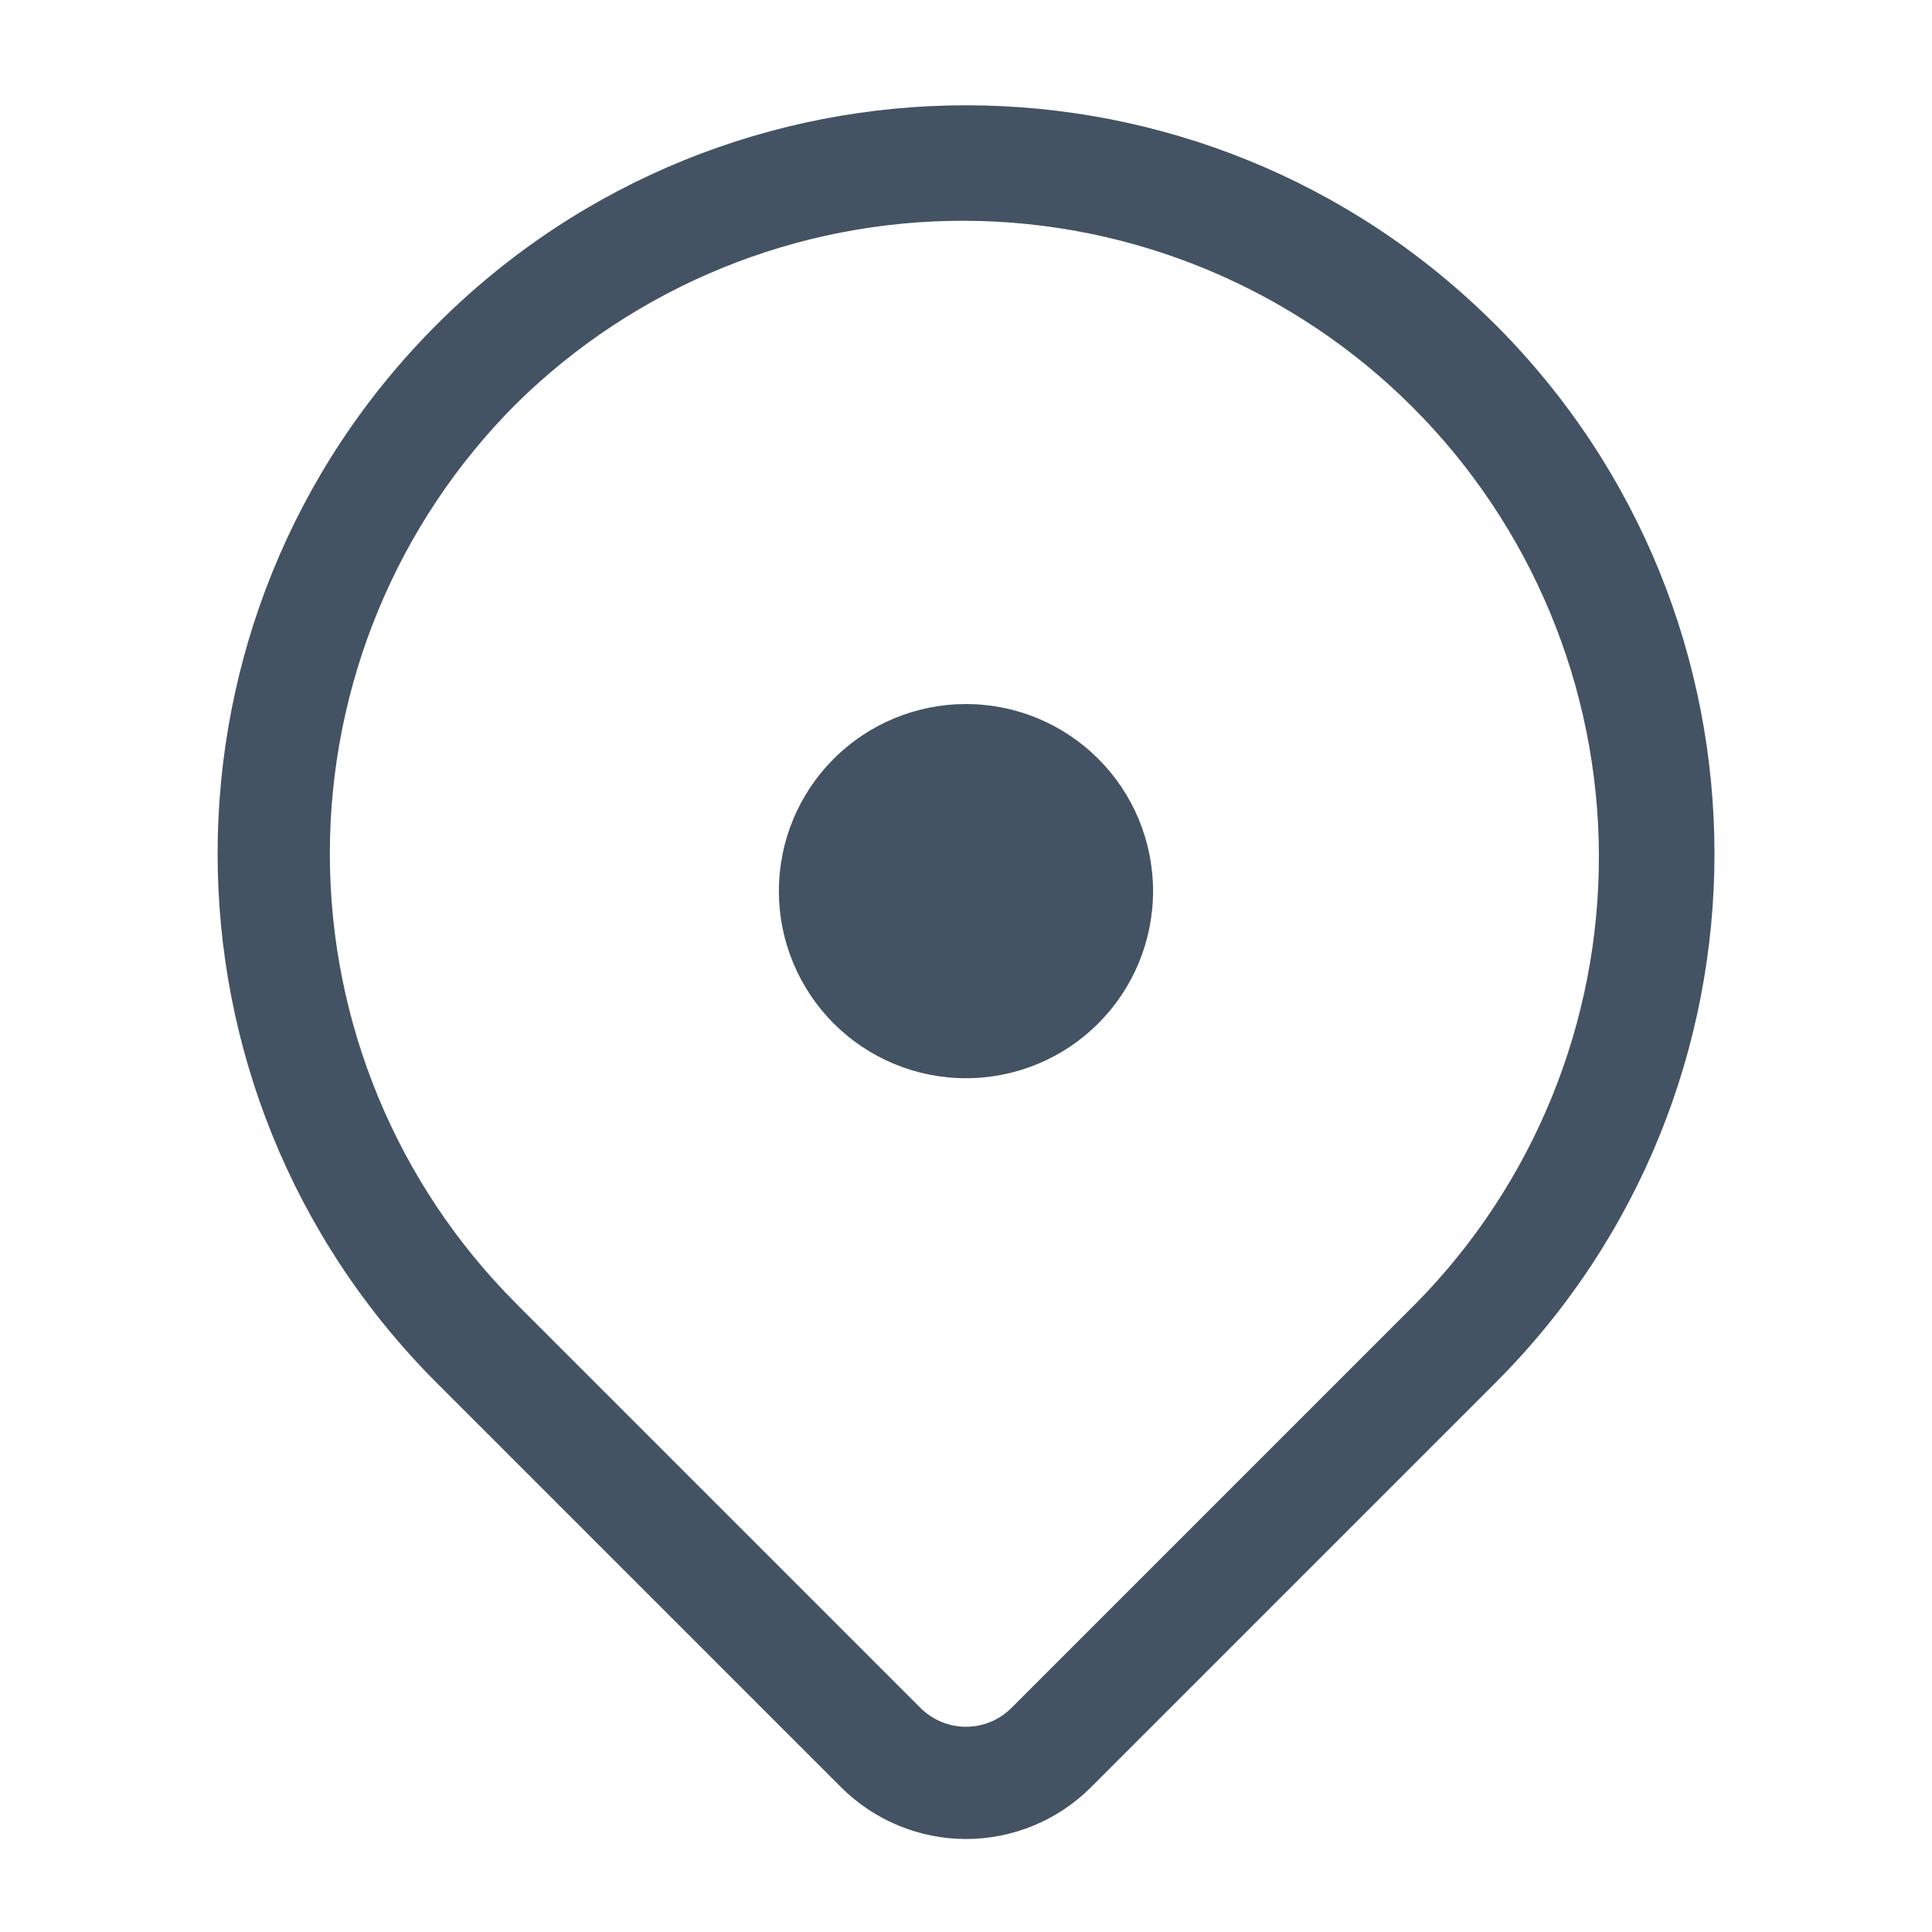
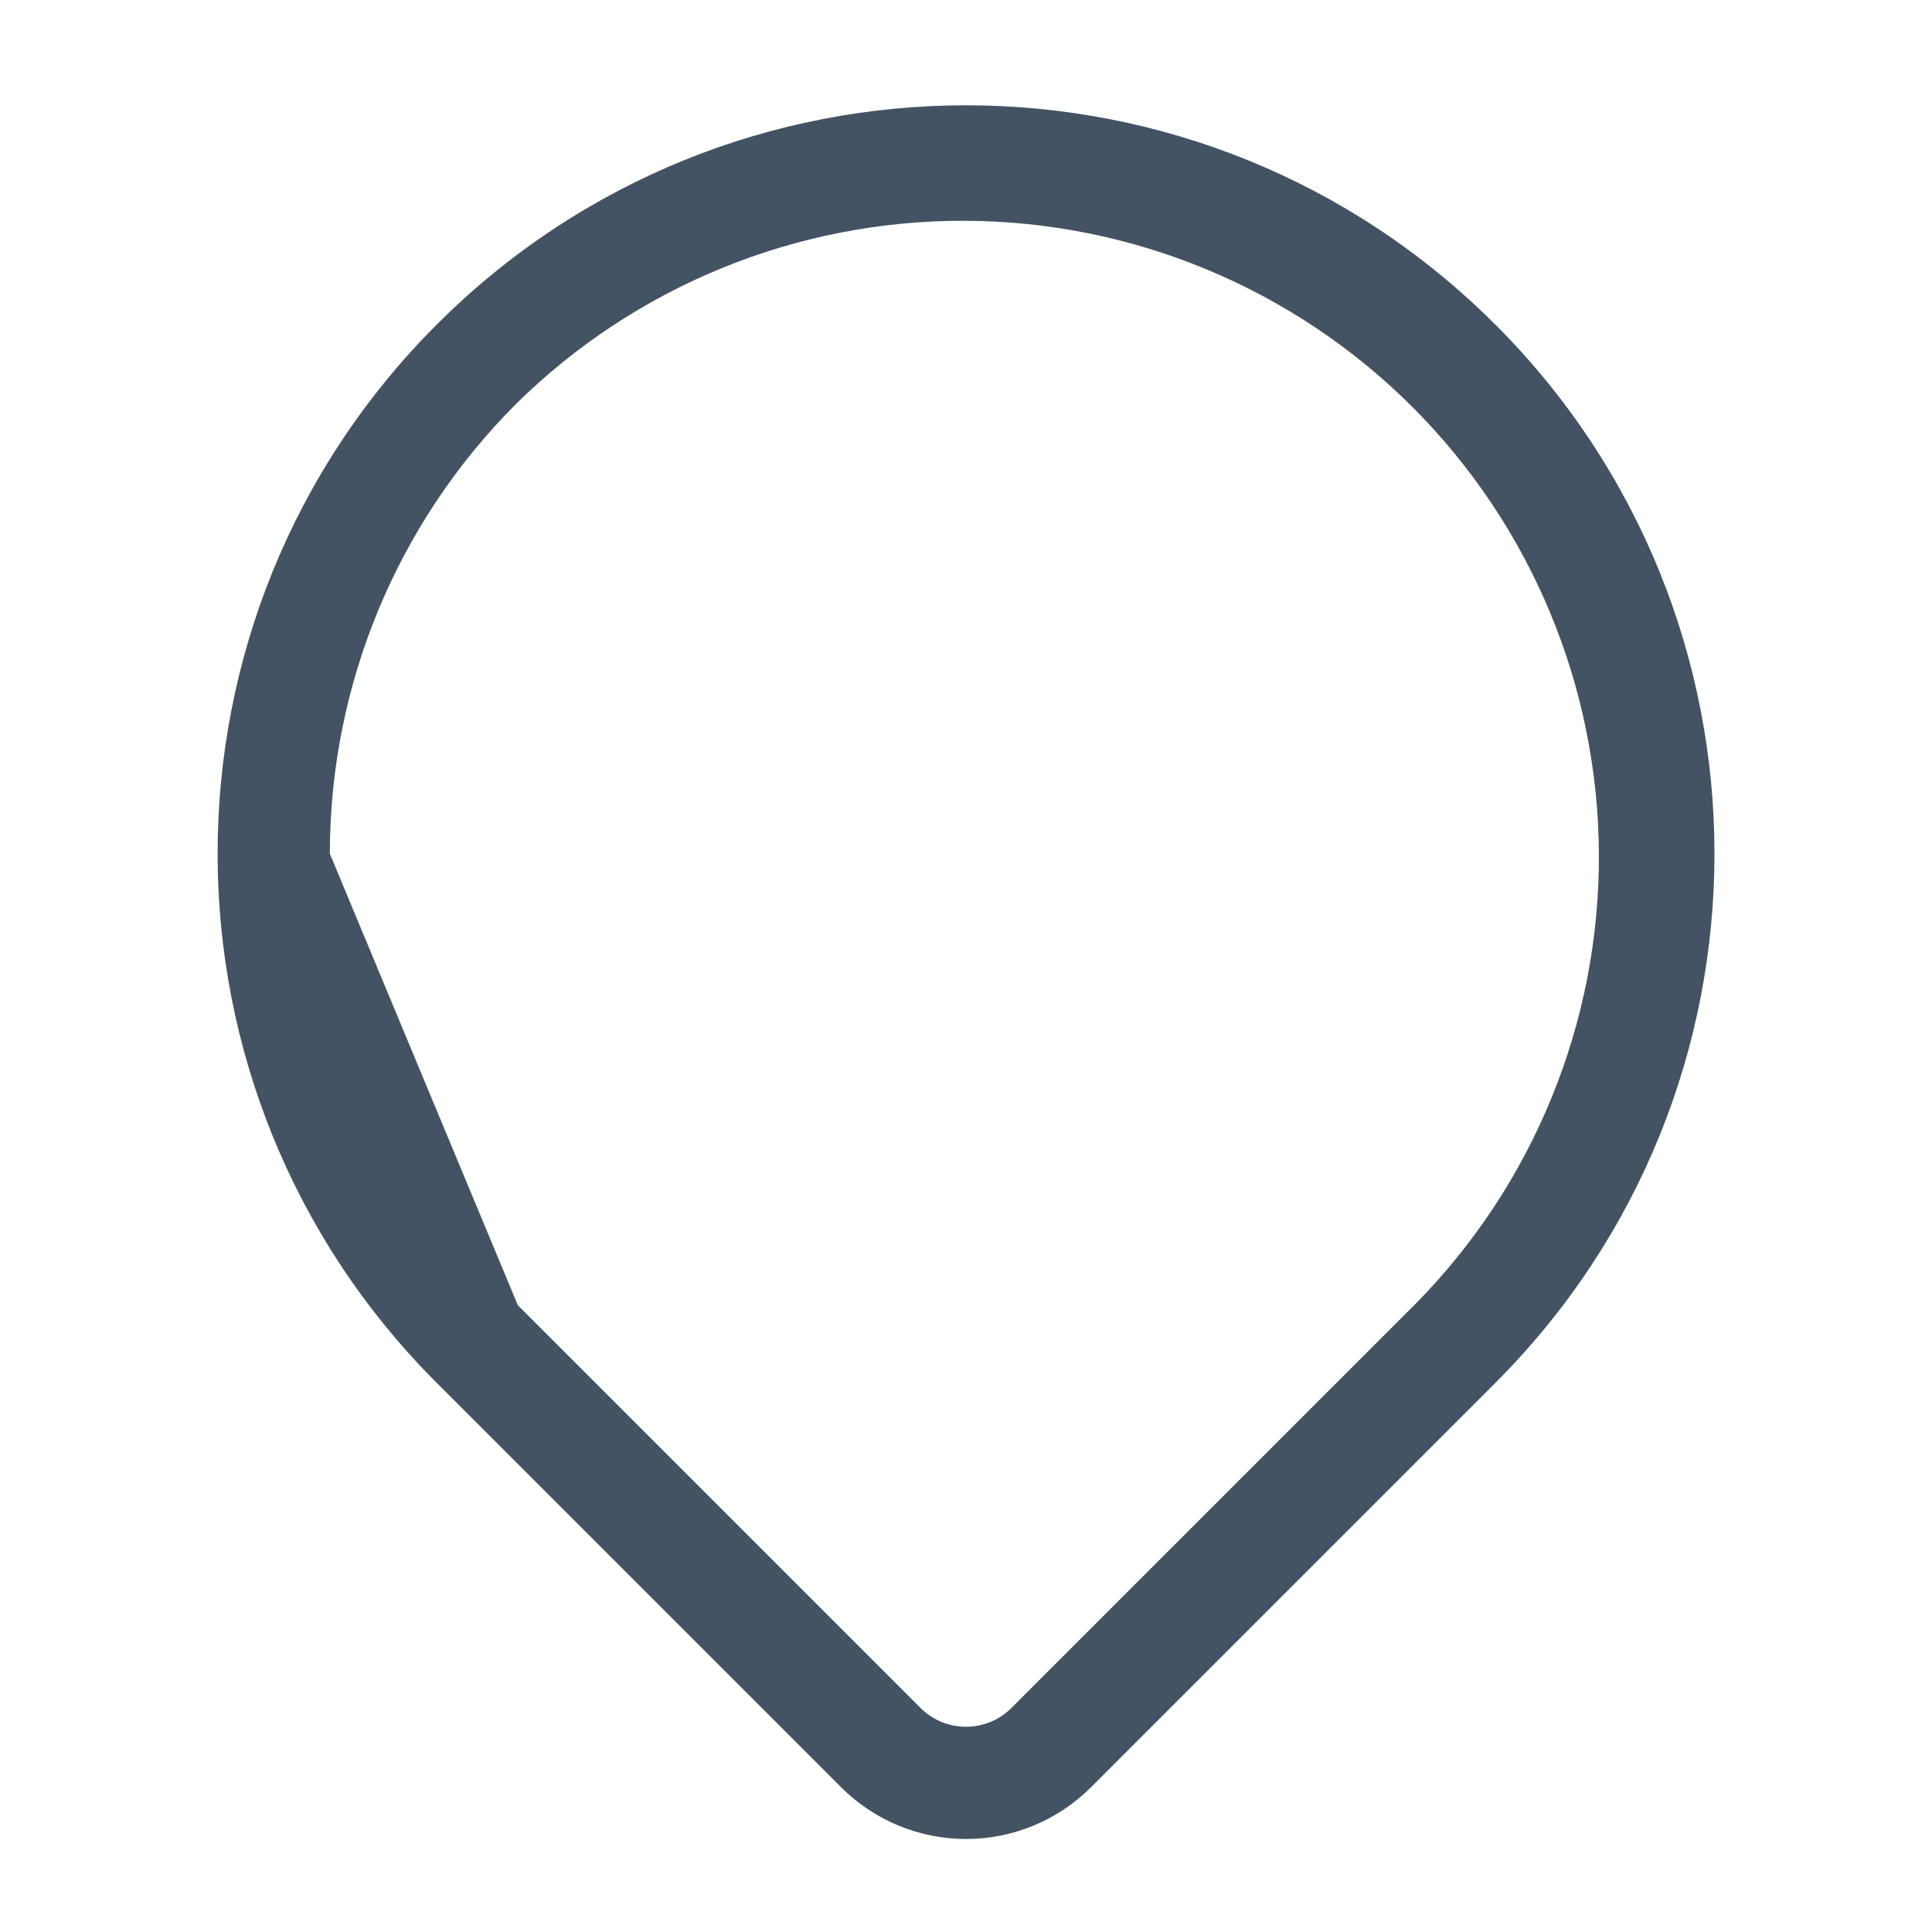
<svg xmlns="http://www.w3.org/2000/svg" width="22" height="22" viewBox="0 0 22 22" fill="none">
-   <path d="M11 12.278C11.565 12.278 12.107 12.054 12.506 11.654C12.906 11.254 13.13 10.713 13.13 10.147C13.13 9.582 12.906 9.04 12.506 8.641C12.107 8.241 11.565 8.017 11 8.017C10.435 8.017 9.893 8.241 9.493 8.641C9.094 9.04 8.869 9.582 8.869 10.147C8.869 10.713 9.094 11.254 9.493 11.654C9.893 12.054 10.435 12.278 11 12.278Z" fill="#435363" />
-   <path d="M17.026 3.695H17.027C20.355 7.023 20.355 12.42 17.027 15.748L12.422 20.353C12.045 20.729 11.534 20.941 11.001 20.941C10.467 20.941 9.956 20.729 9.579 20.353L4.998 15.772L4.974 15.748C1.646 12.42 1.646 7.023 4.974 3.695C8.302 0.367 13.698 0.367 17.026 3.695ZM5.878 4.598C4.519 5.957 3.756 7.8 3.756 9.721C3.756 11.643 4.519 13.485 5.878 14.844L5.897 14.864L5.899 14.866L10.482 19.449C10.62 19.586 10.806 19.663 11 19.663C11.194 19.663 11.38 19.586 11.517 19.449L16.122 14.844C17.464 13.482 18.214 11.644 18.207 9.732C18.2 7.82 17.437 5.988 16.085 4.636C14.733 3.284 12.901 2.521 10.989 2.514C9.077 2.507 7.239 3.256 5.878 4.598Z" fill="#435363" />
+   <path d="M17.026 3.695H17.027C20.355 7.023 20.355 12.42 17.027 15.748L12.422 20.353C12.045 20.729 11.534 20.941 11.001 20.941C10.467 20.941 9.956 20.729 9.579 20.353L4.998 15.772L4.974 15.748C1.646 12.42 1.646 7.023 4.974 3.695C8.302 0.367 13.698 0.367 17.026 3.695ZM5.878 4.598C4.519 5.957 3.756 7.8 3.756 9.721L5.897 14.864L5.899 14.866L10.482 19.449C10.62 19.586 10.806 19.663 11 19.663C11.194 19.663 11.38 19.586 11.517 19.449L16.122 14.844C17.464 13.482 18.214 11.644 18.207 9.732C18.2 7.82 17.437 5.988 16.085 4.636C14.733 3.284 12.901 2.521 10.989 2.514C9.077 2.507 7.239 3.256 5.878 4.598Z" fill="#435363" />
</svg>